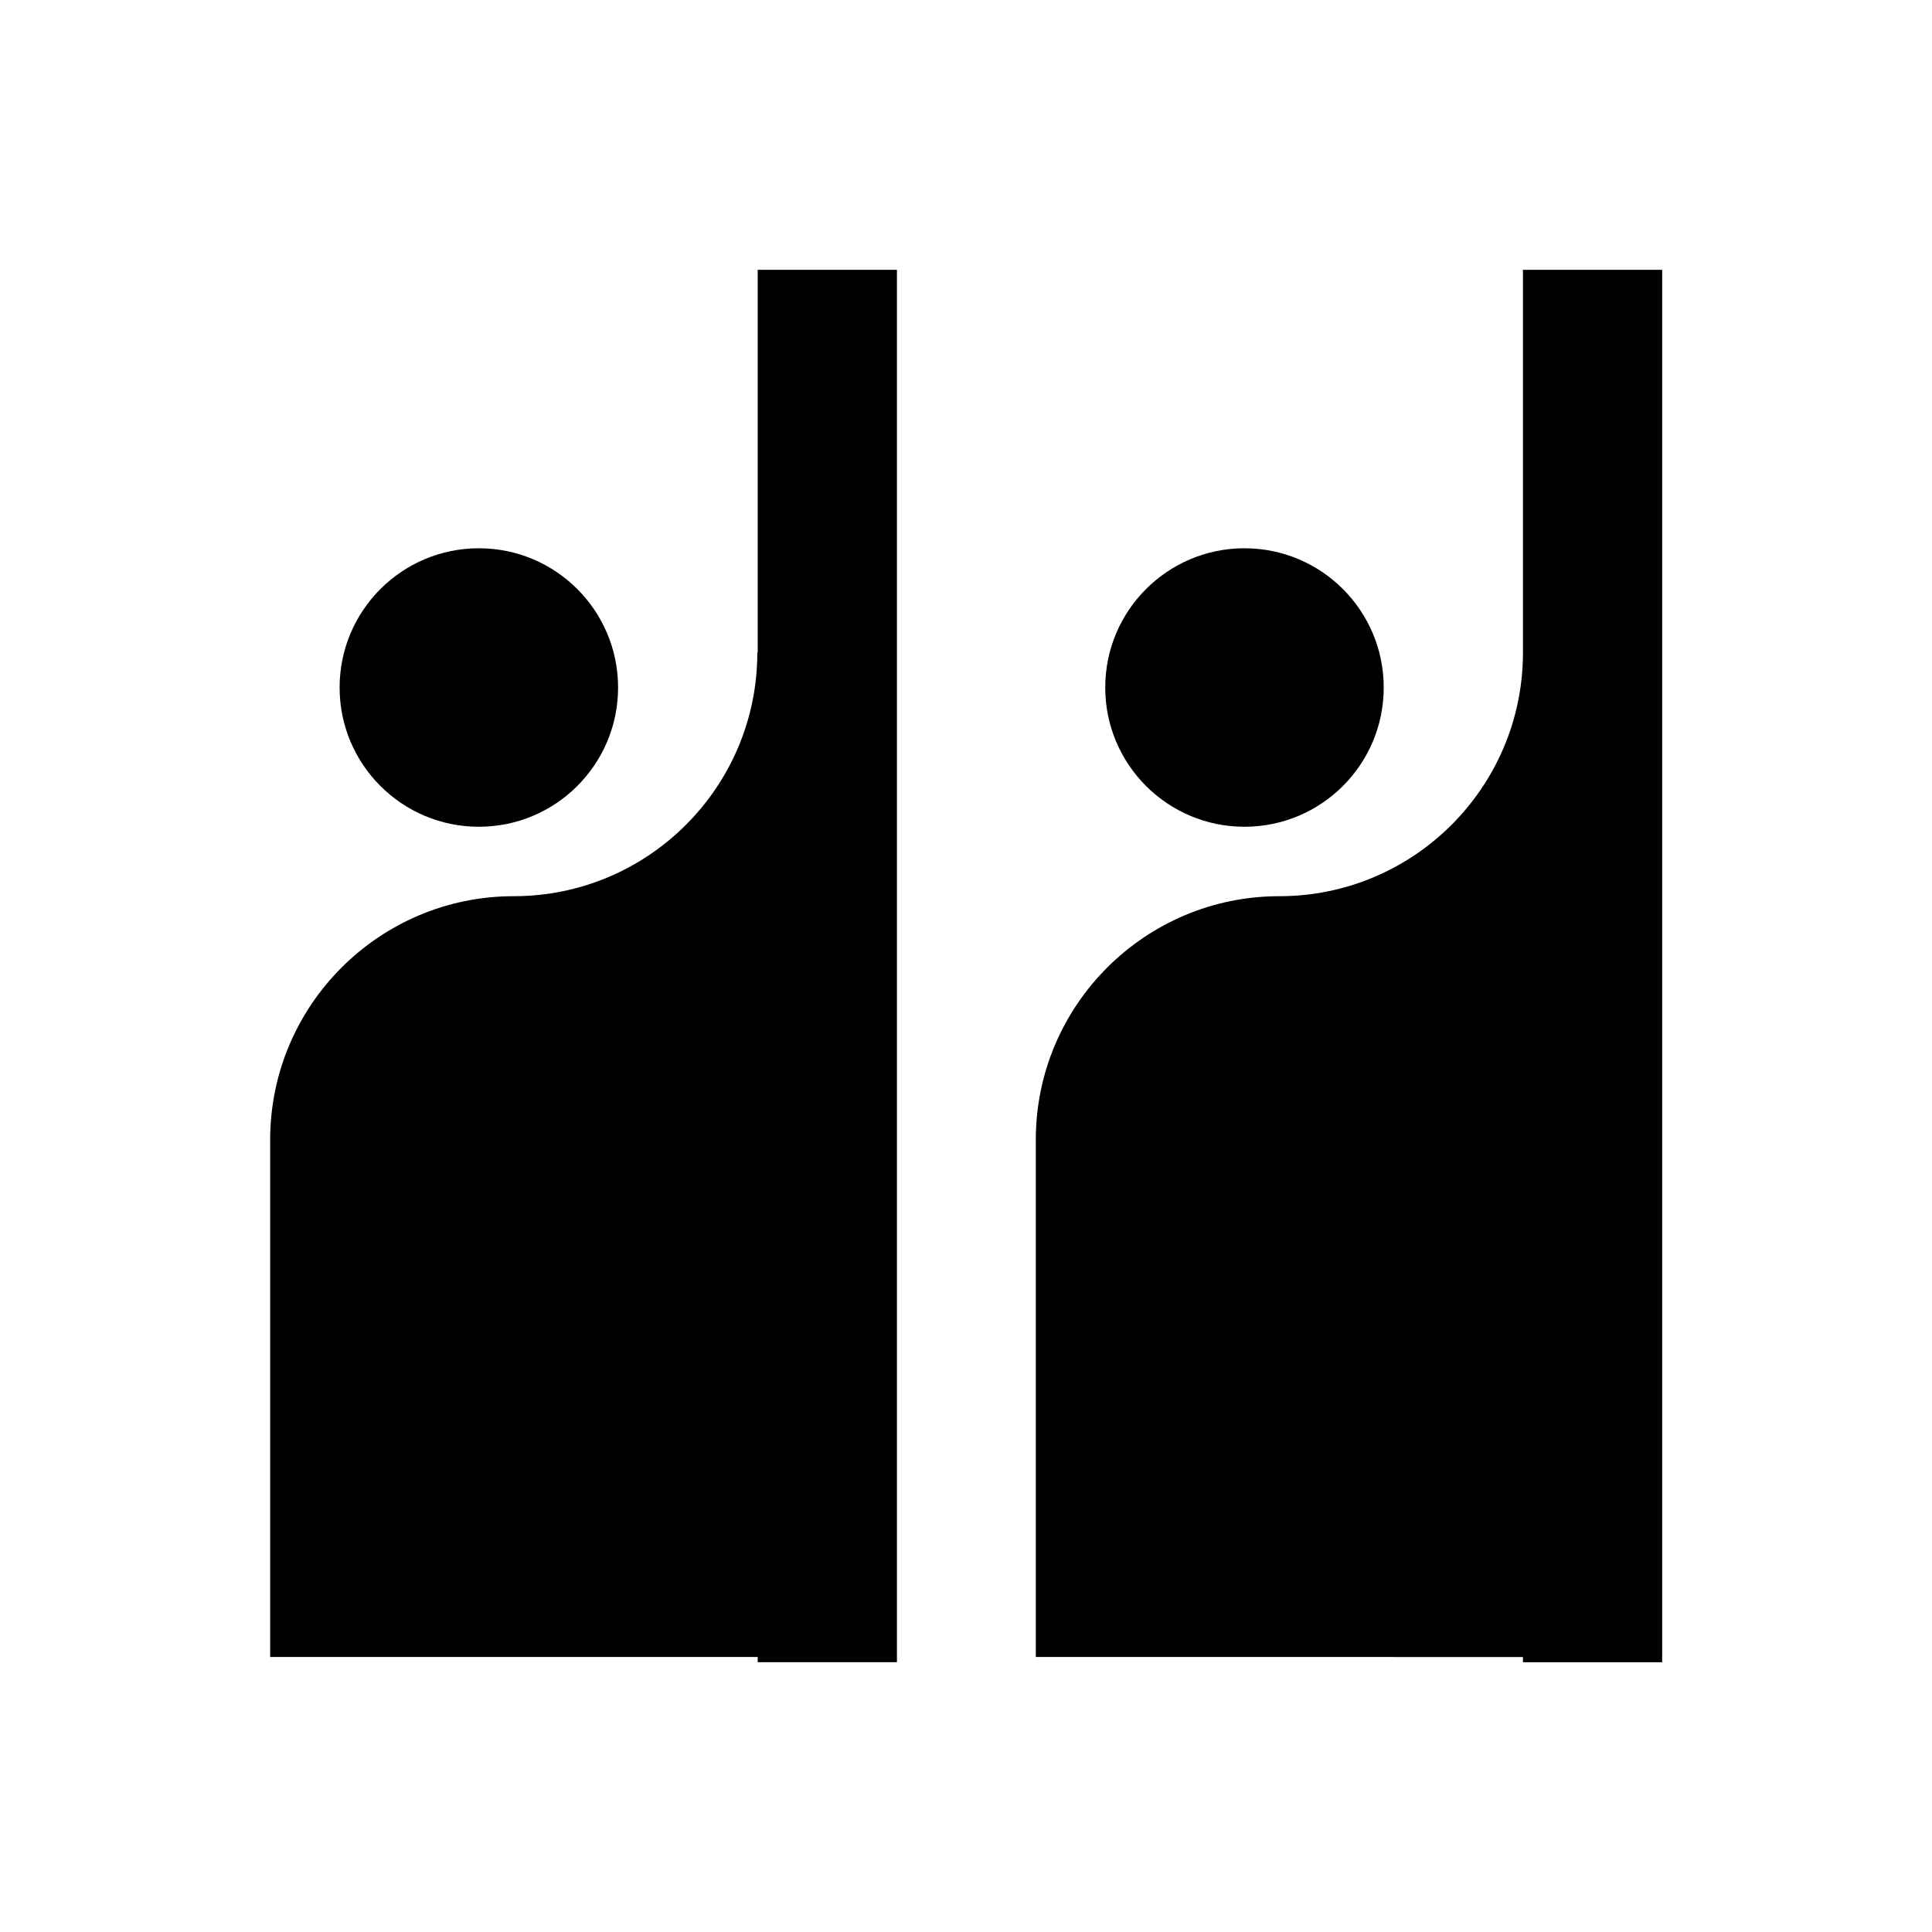
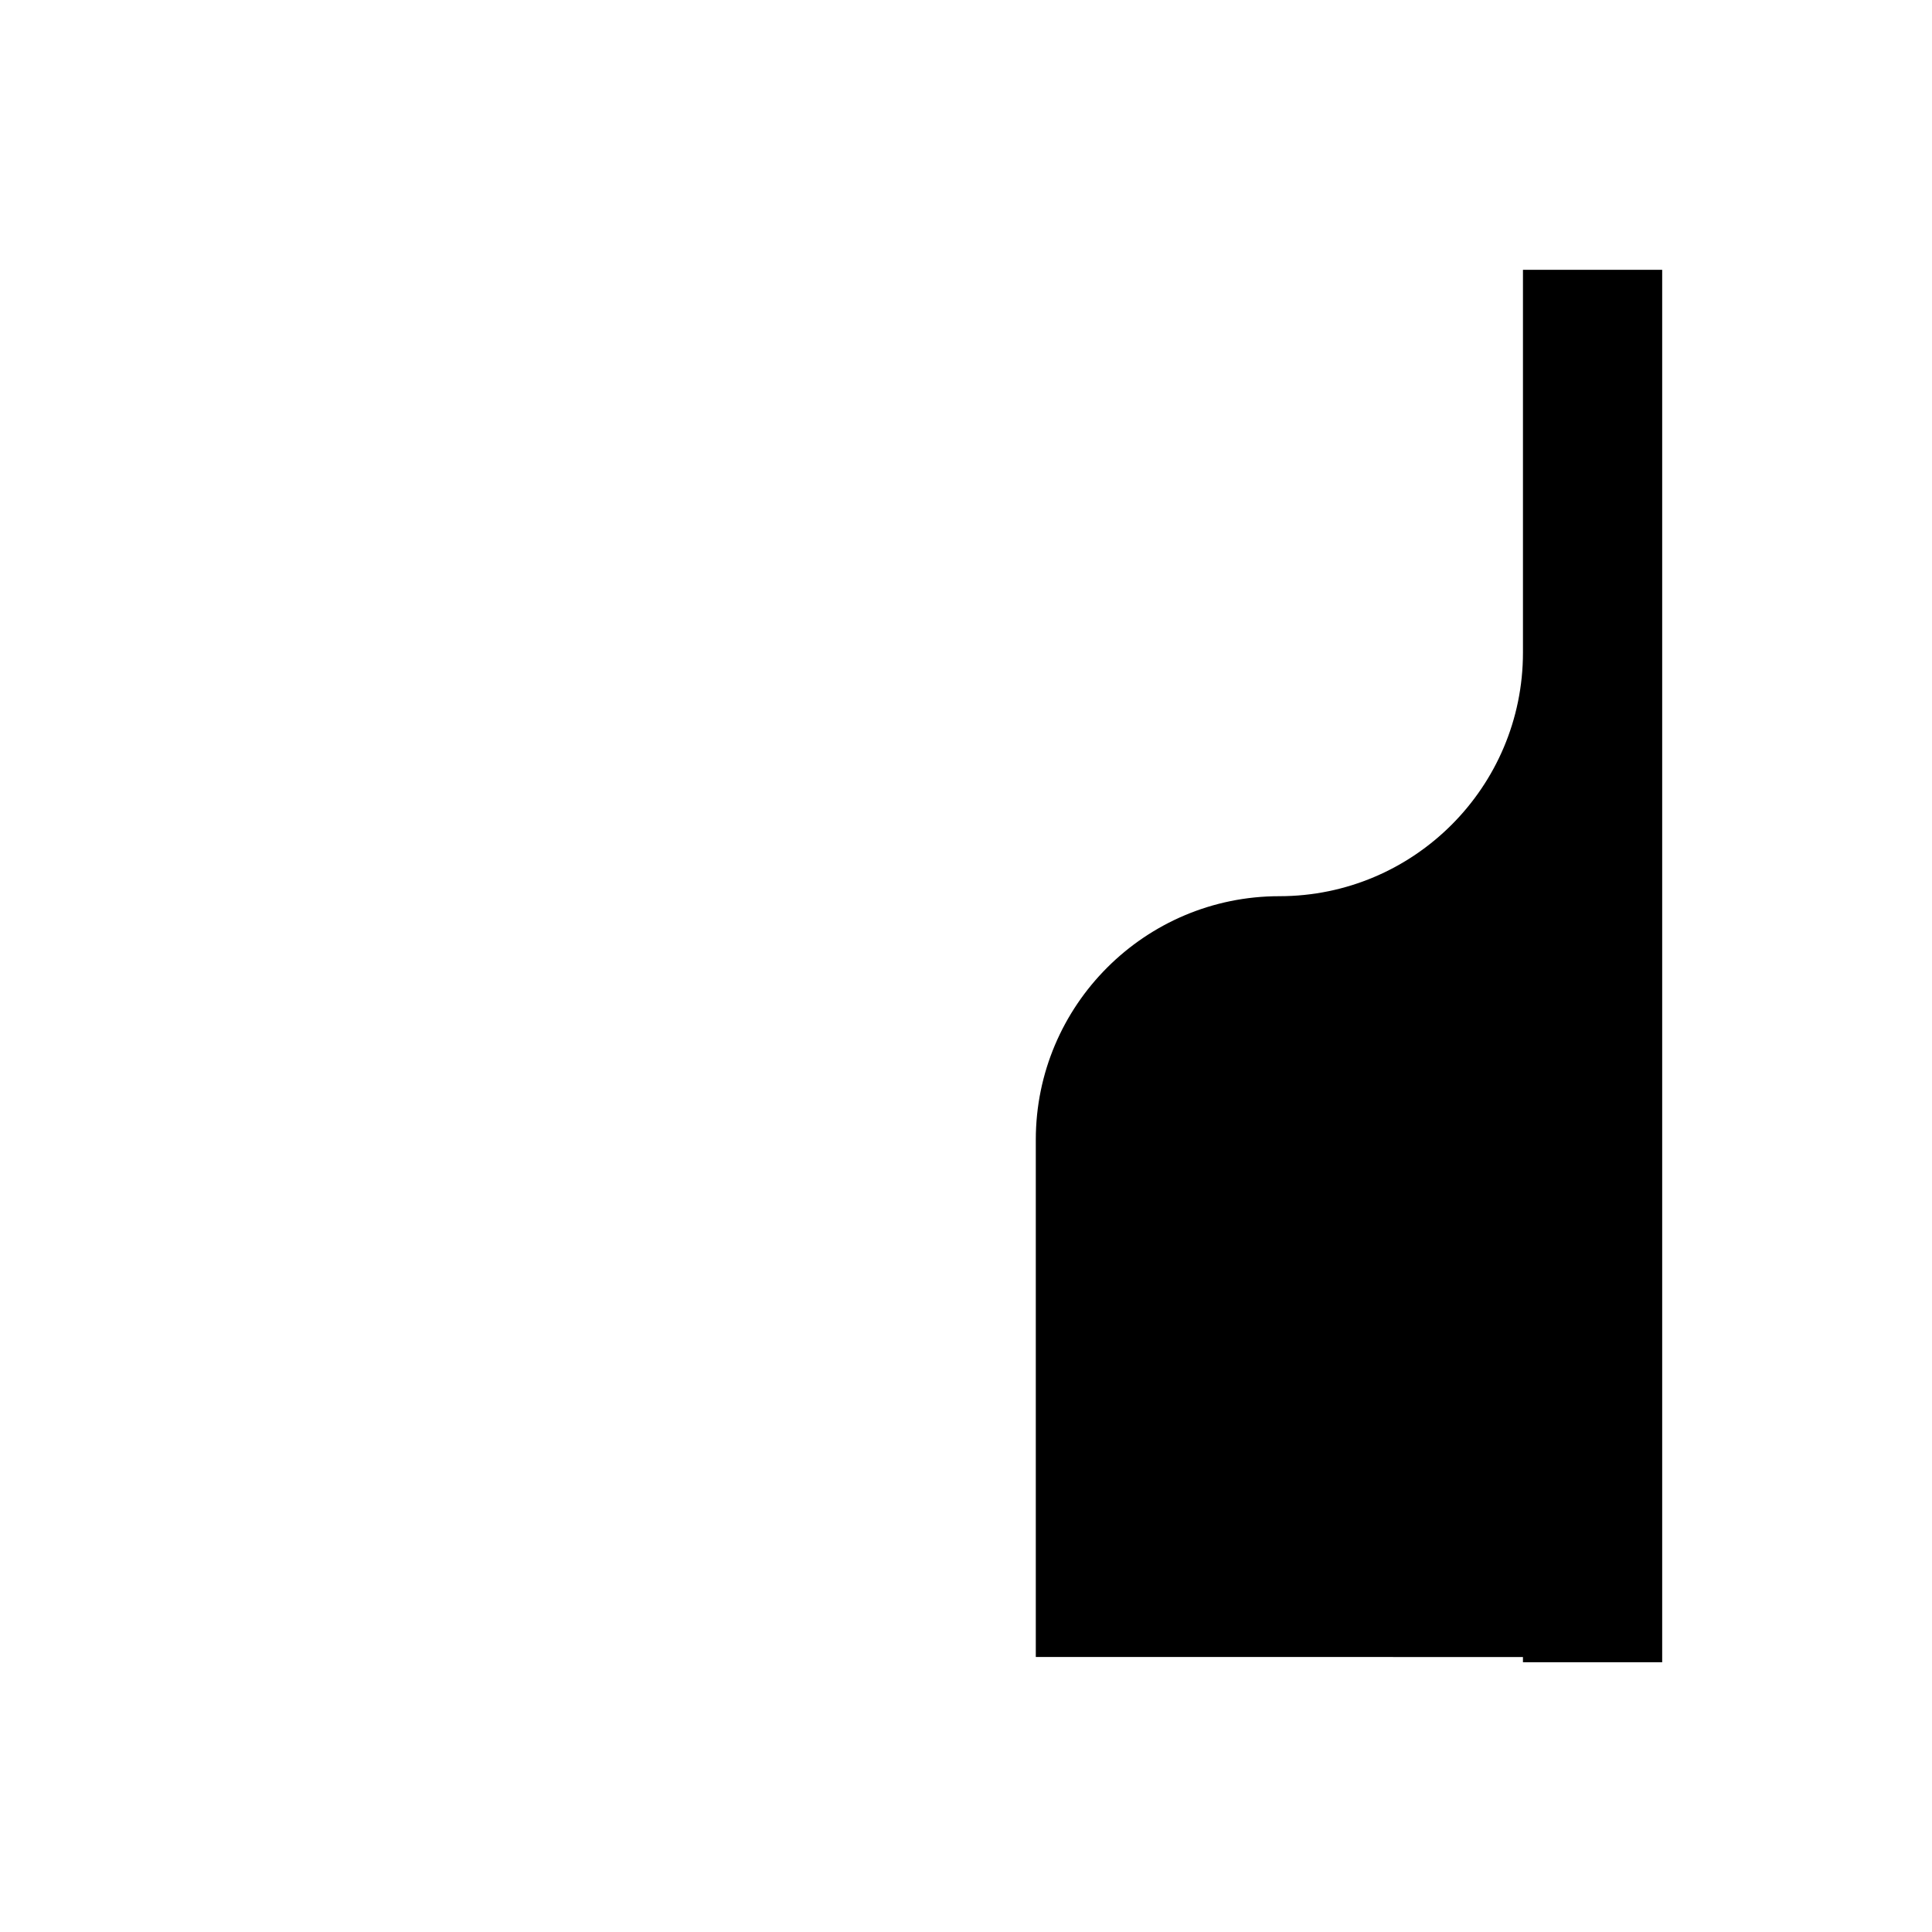
<svg xmlns="http://www.w3.org/2000/svg" fill="#000000" width="800px" height="800px" version="1.1" viewBox="144 144 512 512">
  <g>
-     <path d="m510.7 326.2c0 20.379-16.52 36.898-36.902 36.898-20.379 0-36.898-16.52-36.898-36.898 0-20.379 16.52-36.902 36.898-36.902 20.383 0 36.902 16.523 36.902 36.902" />
-     <path d="m307.8 326.2c0 20.379-16.52 36.898-36.898 36.898-20.379 0-36.902-16.52-36.902-36.898 0-20.379 16.523-36.902 36.902-36.902 20.379 0 36.898 16.523 36.898 36.902" />
    <path d="m547.6 215.5v101.45c0 35.621-28.93 64.551-64.551 64.551s-64.551 28.93-64.551 64.551v137.07l129.1 0.004v1.379h36.898v-369z" />
-     <path d="m344.7 316.95c0 35.621-28.93 64.551-64.551 64.551-35.621 0-64.551 28.93-64.551 64.551v137.07h129.2v1.379h36.898v-369h-36.898v101.45z" />
  </g>
</svg>